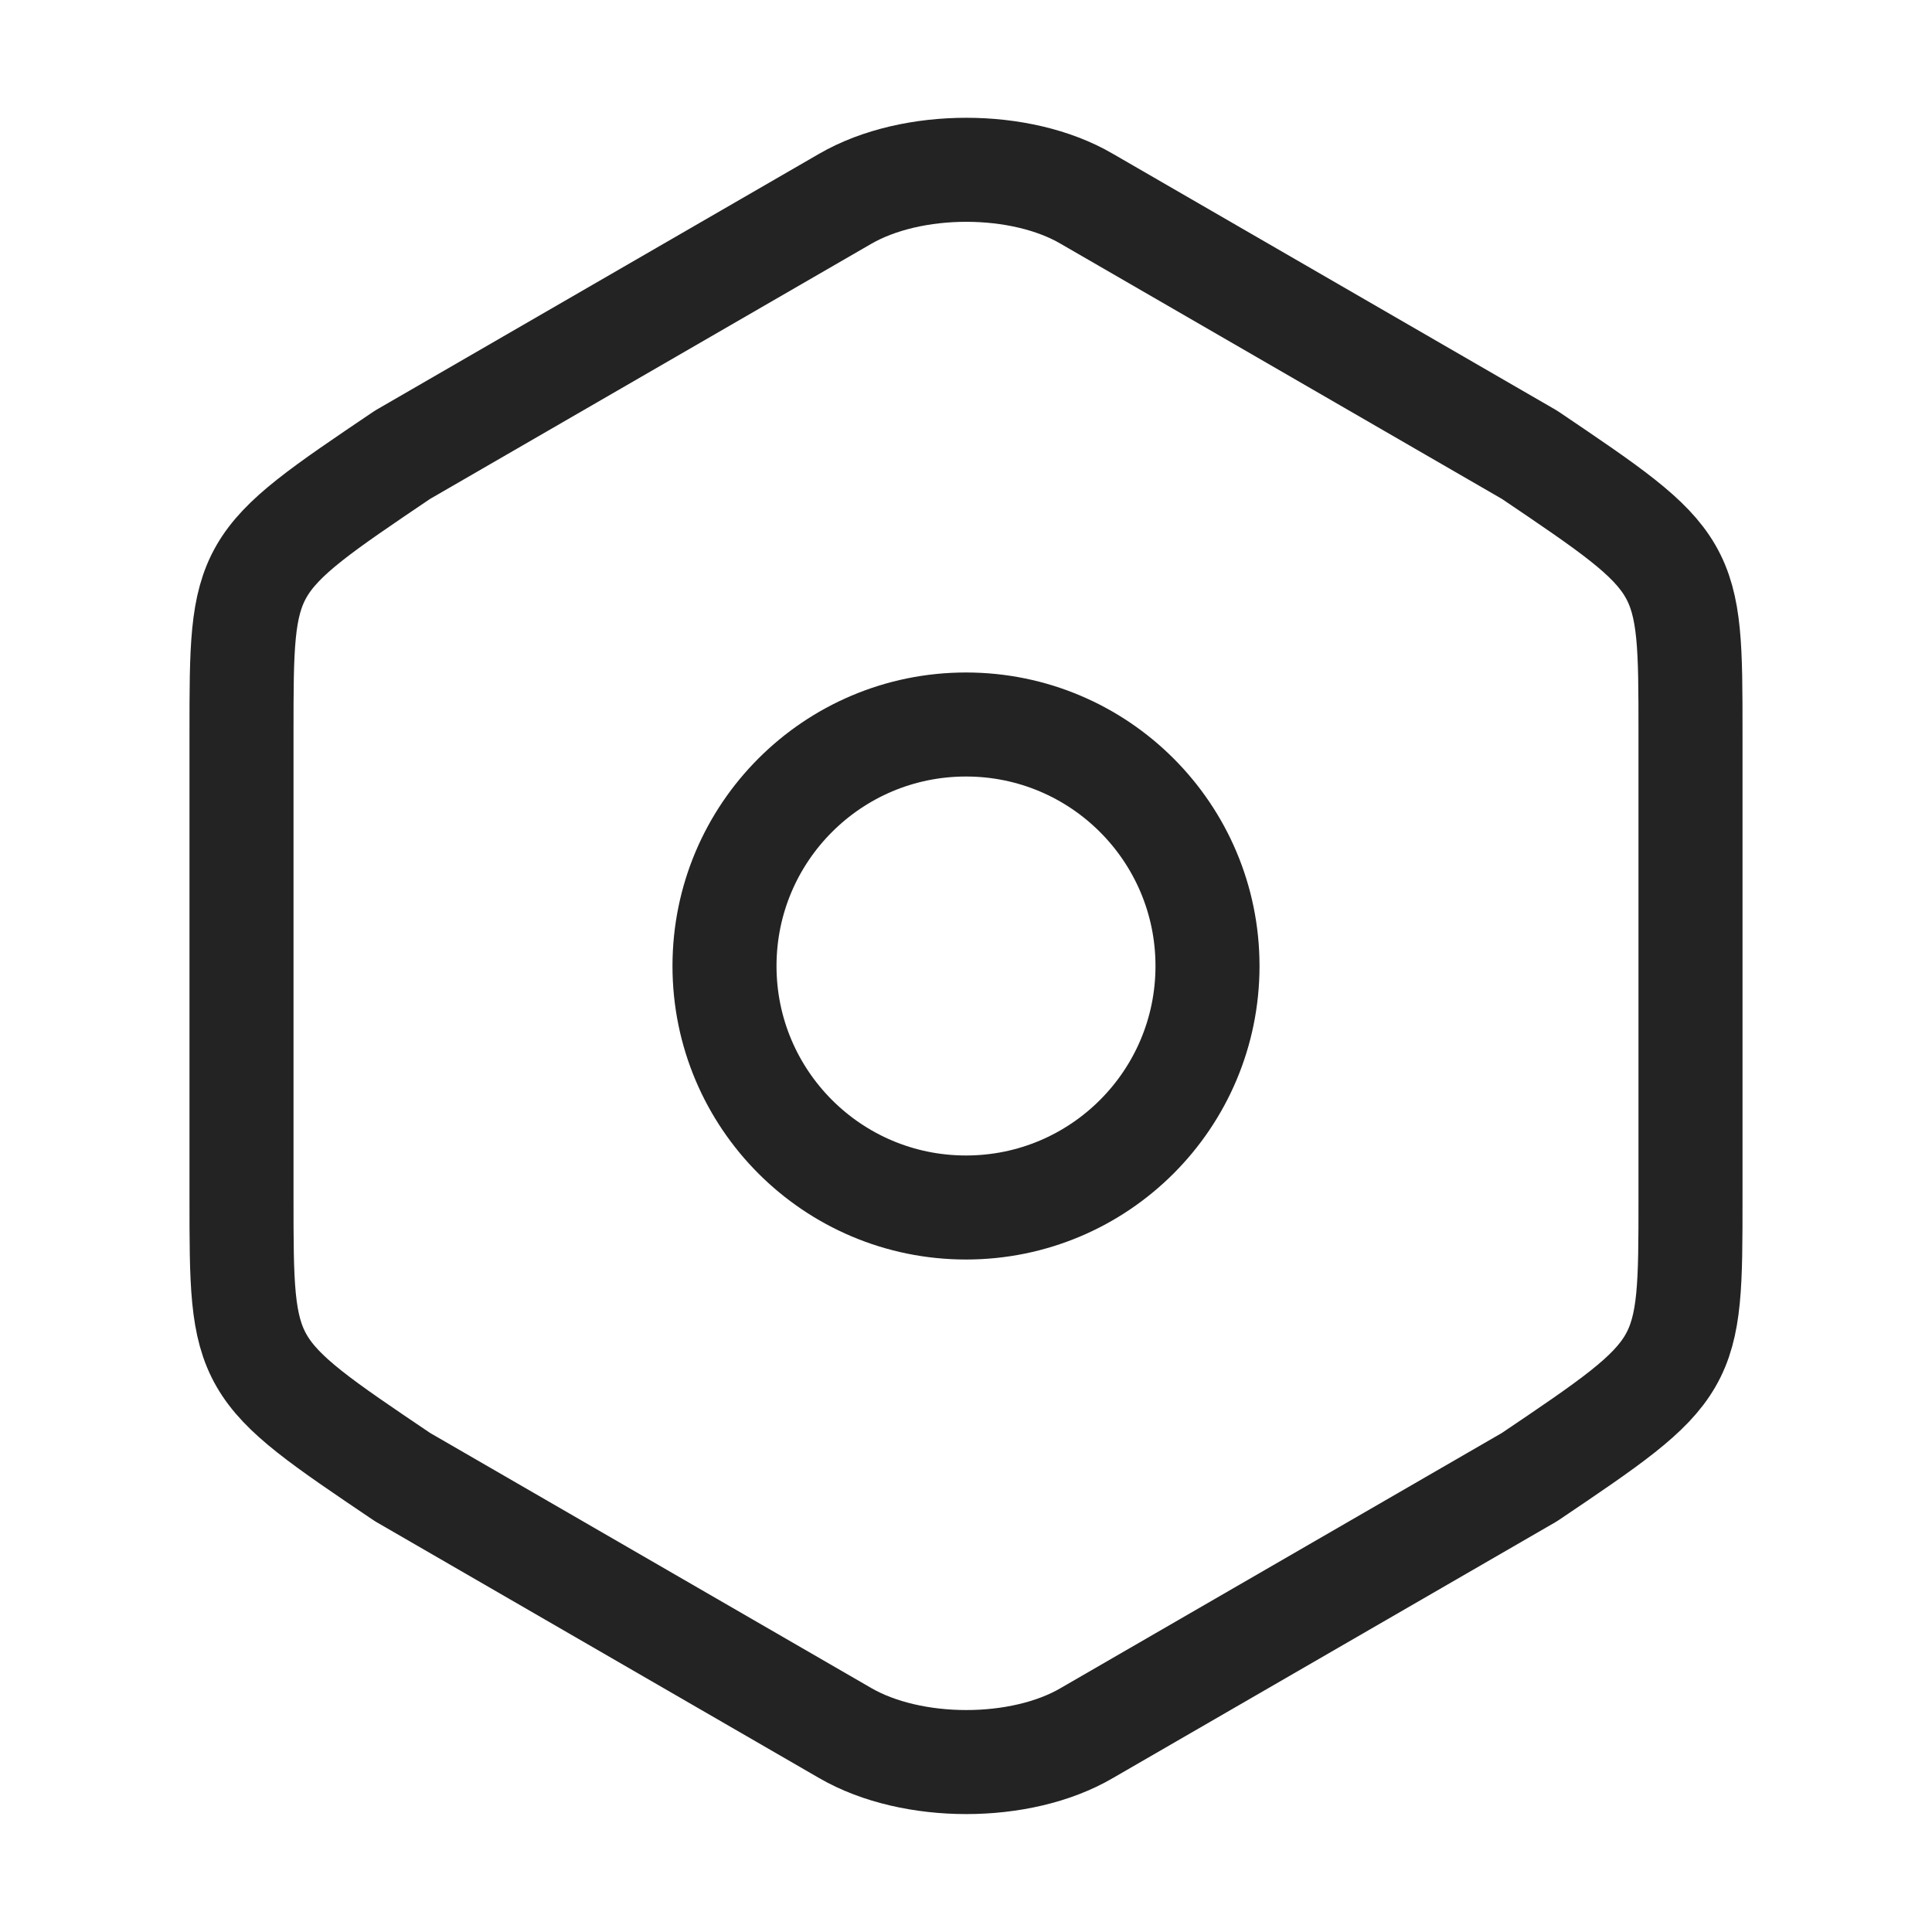
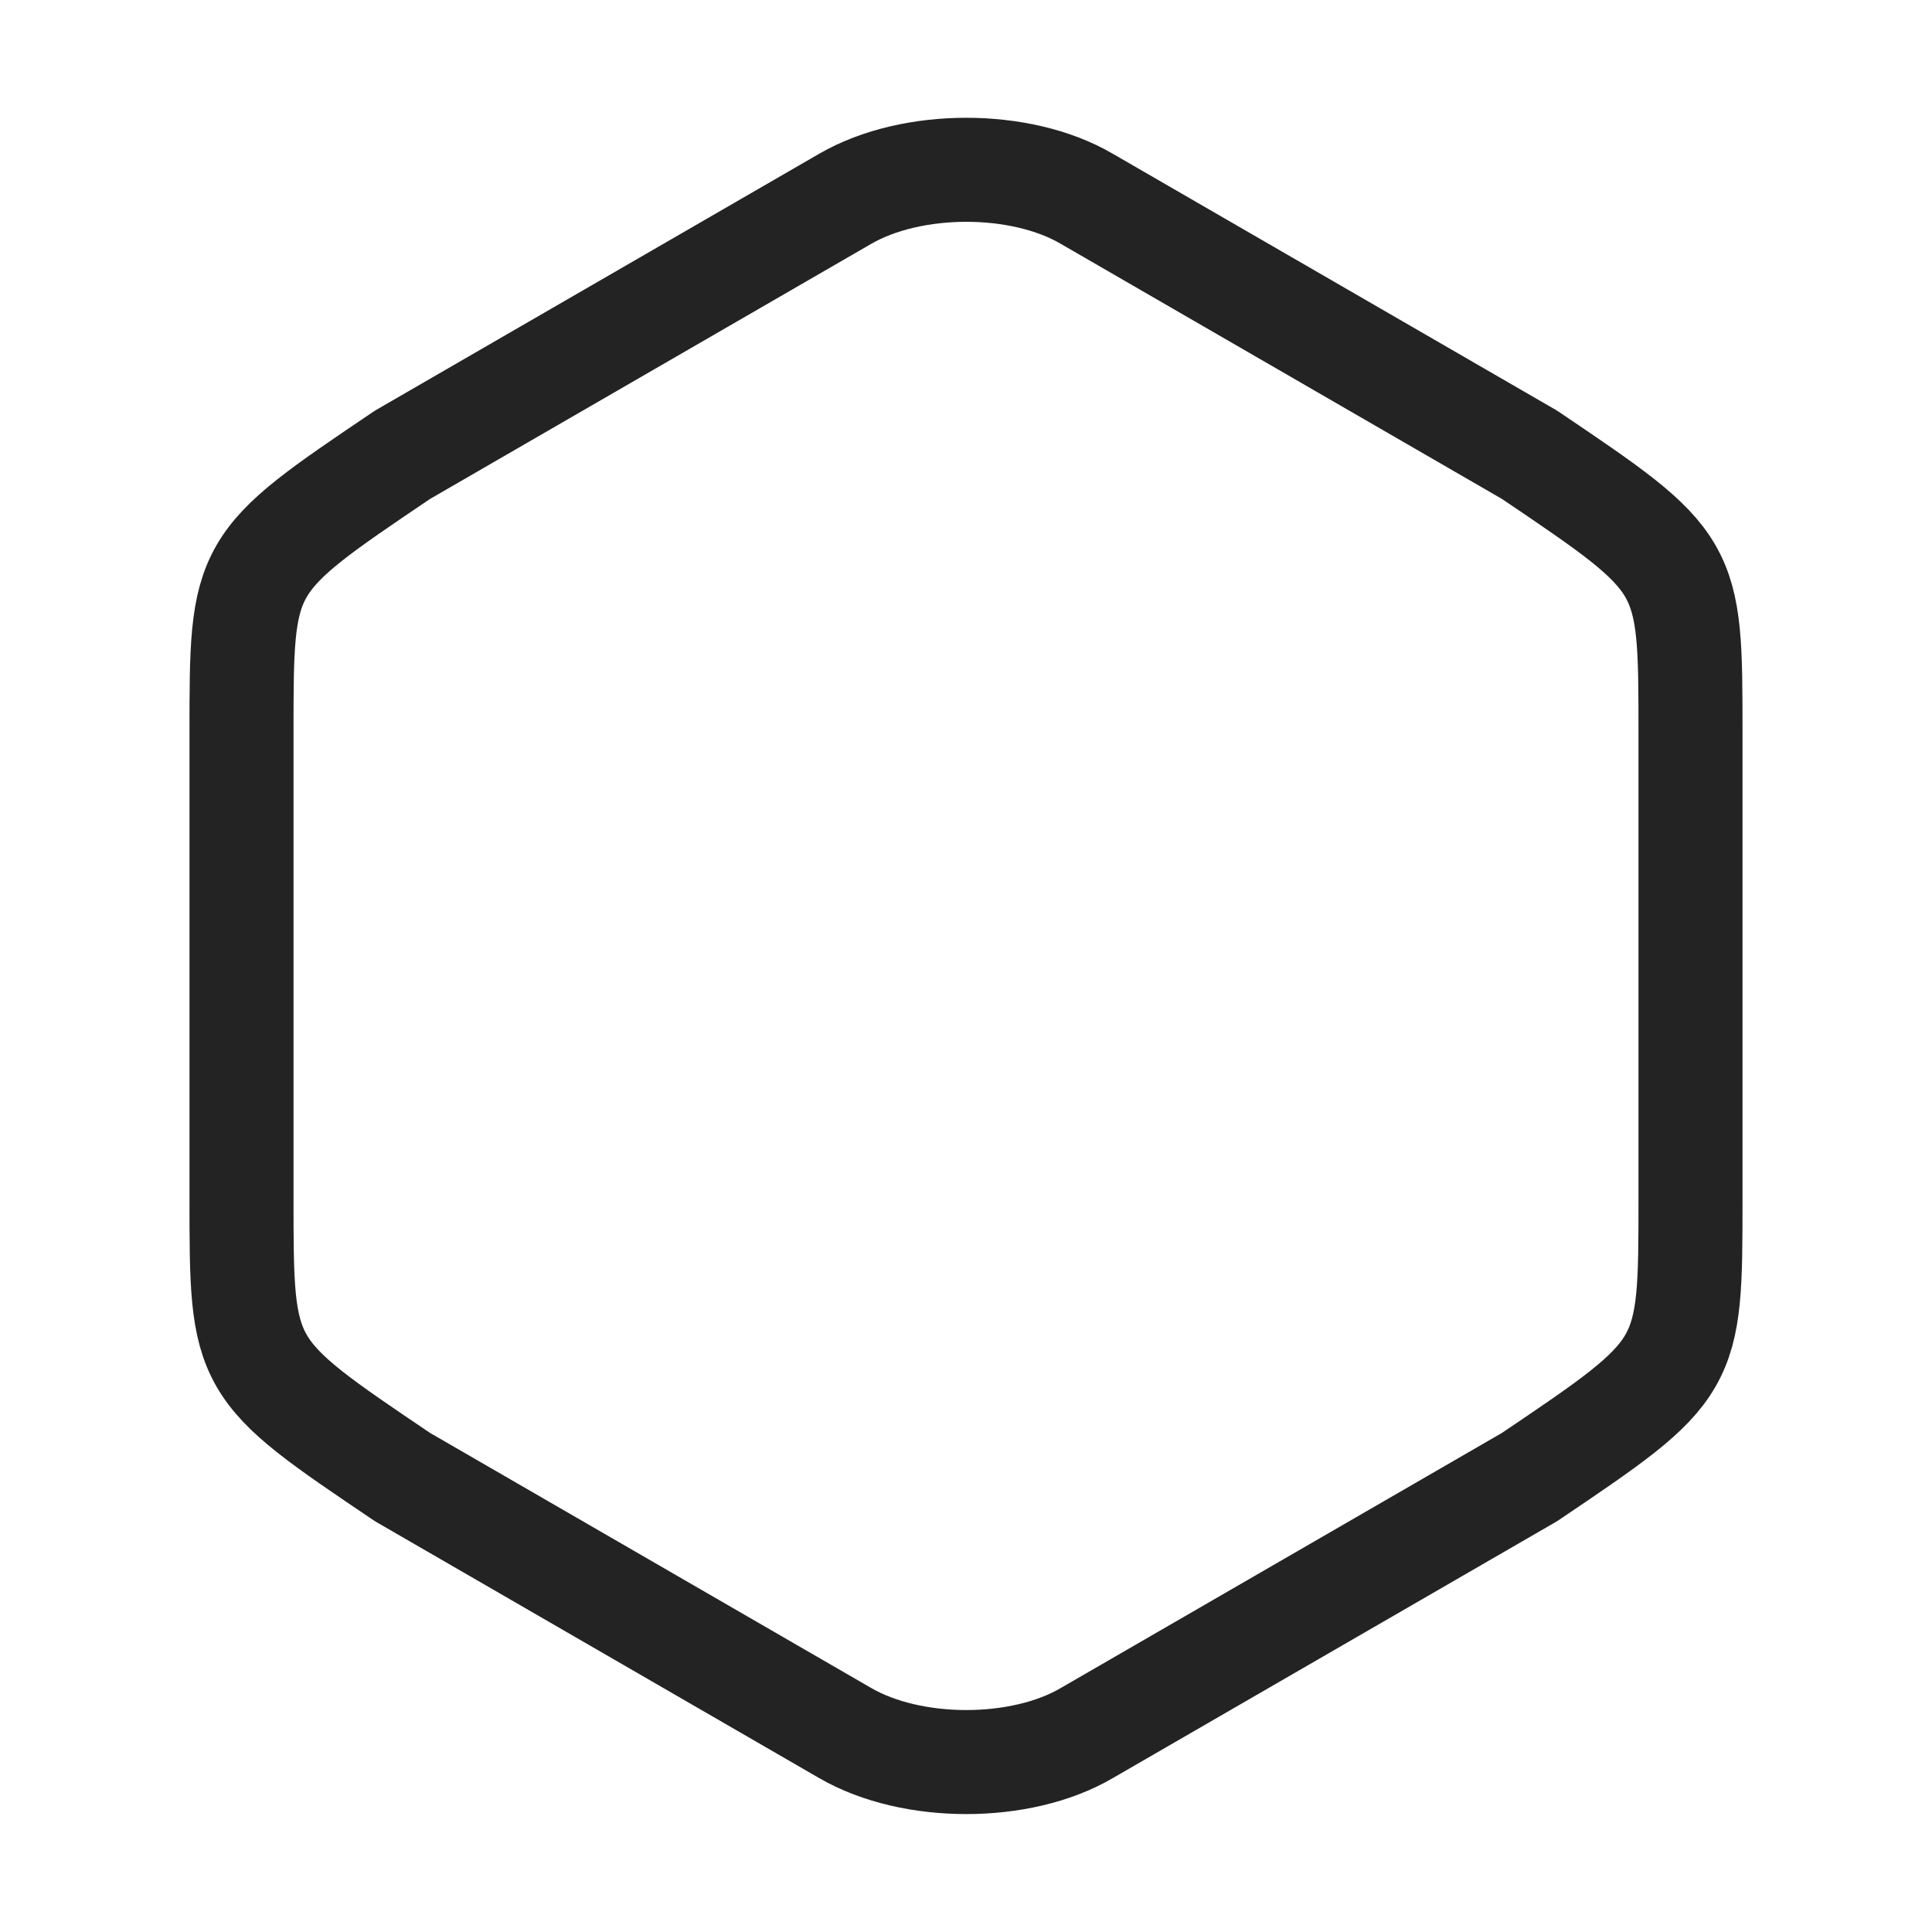
<svg xmlns="http://www.w3.org/2000/svg" width="26" height="26" viewBox="0 0 26 26" fill="none">
  <path d="M3.25 9.868V16.119C3.25 18.416 3.25 18.416 5.417 19.878L11.375 23.323C12.274 23.843 13.737 23.843 14.625 23.323L20.583 19.878C22.75 18.416 22.75 18.416 22.75 16.13V9.868C22.75 7.583 22.75 7.583 20.583 6.12L14.625 2.675C13.737 2.155 12.274 2.155 11.375 2.675L5.417 6.12C3.25 7.583 3.25 7.583 3.25 9.868Z" stroke="#232323" stroke-width="1.4" stroke-linecap="round" stroke-linejoin="round" />
-   <path d="M13 16.25C14.795 16.25 16.25 14.795 16.25 13C16.25 11.205 14.795 9.75 13 9.75C11.205 9.75 9.75 11.205 9.75 13C9.75 14.795 11.205 16.25 13 16.25Z" stroke="#232323" stroke-width="1.4" stroke-linecap="round" stroke-linejoin="round" />
</svg>